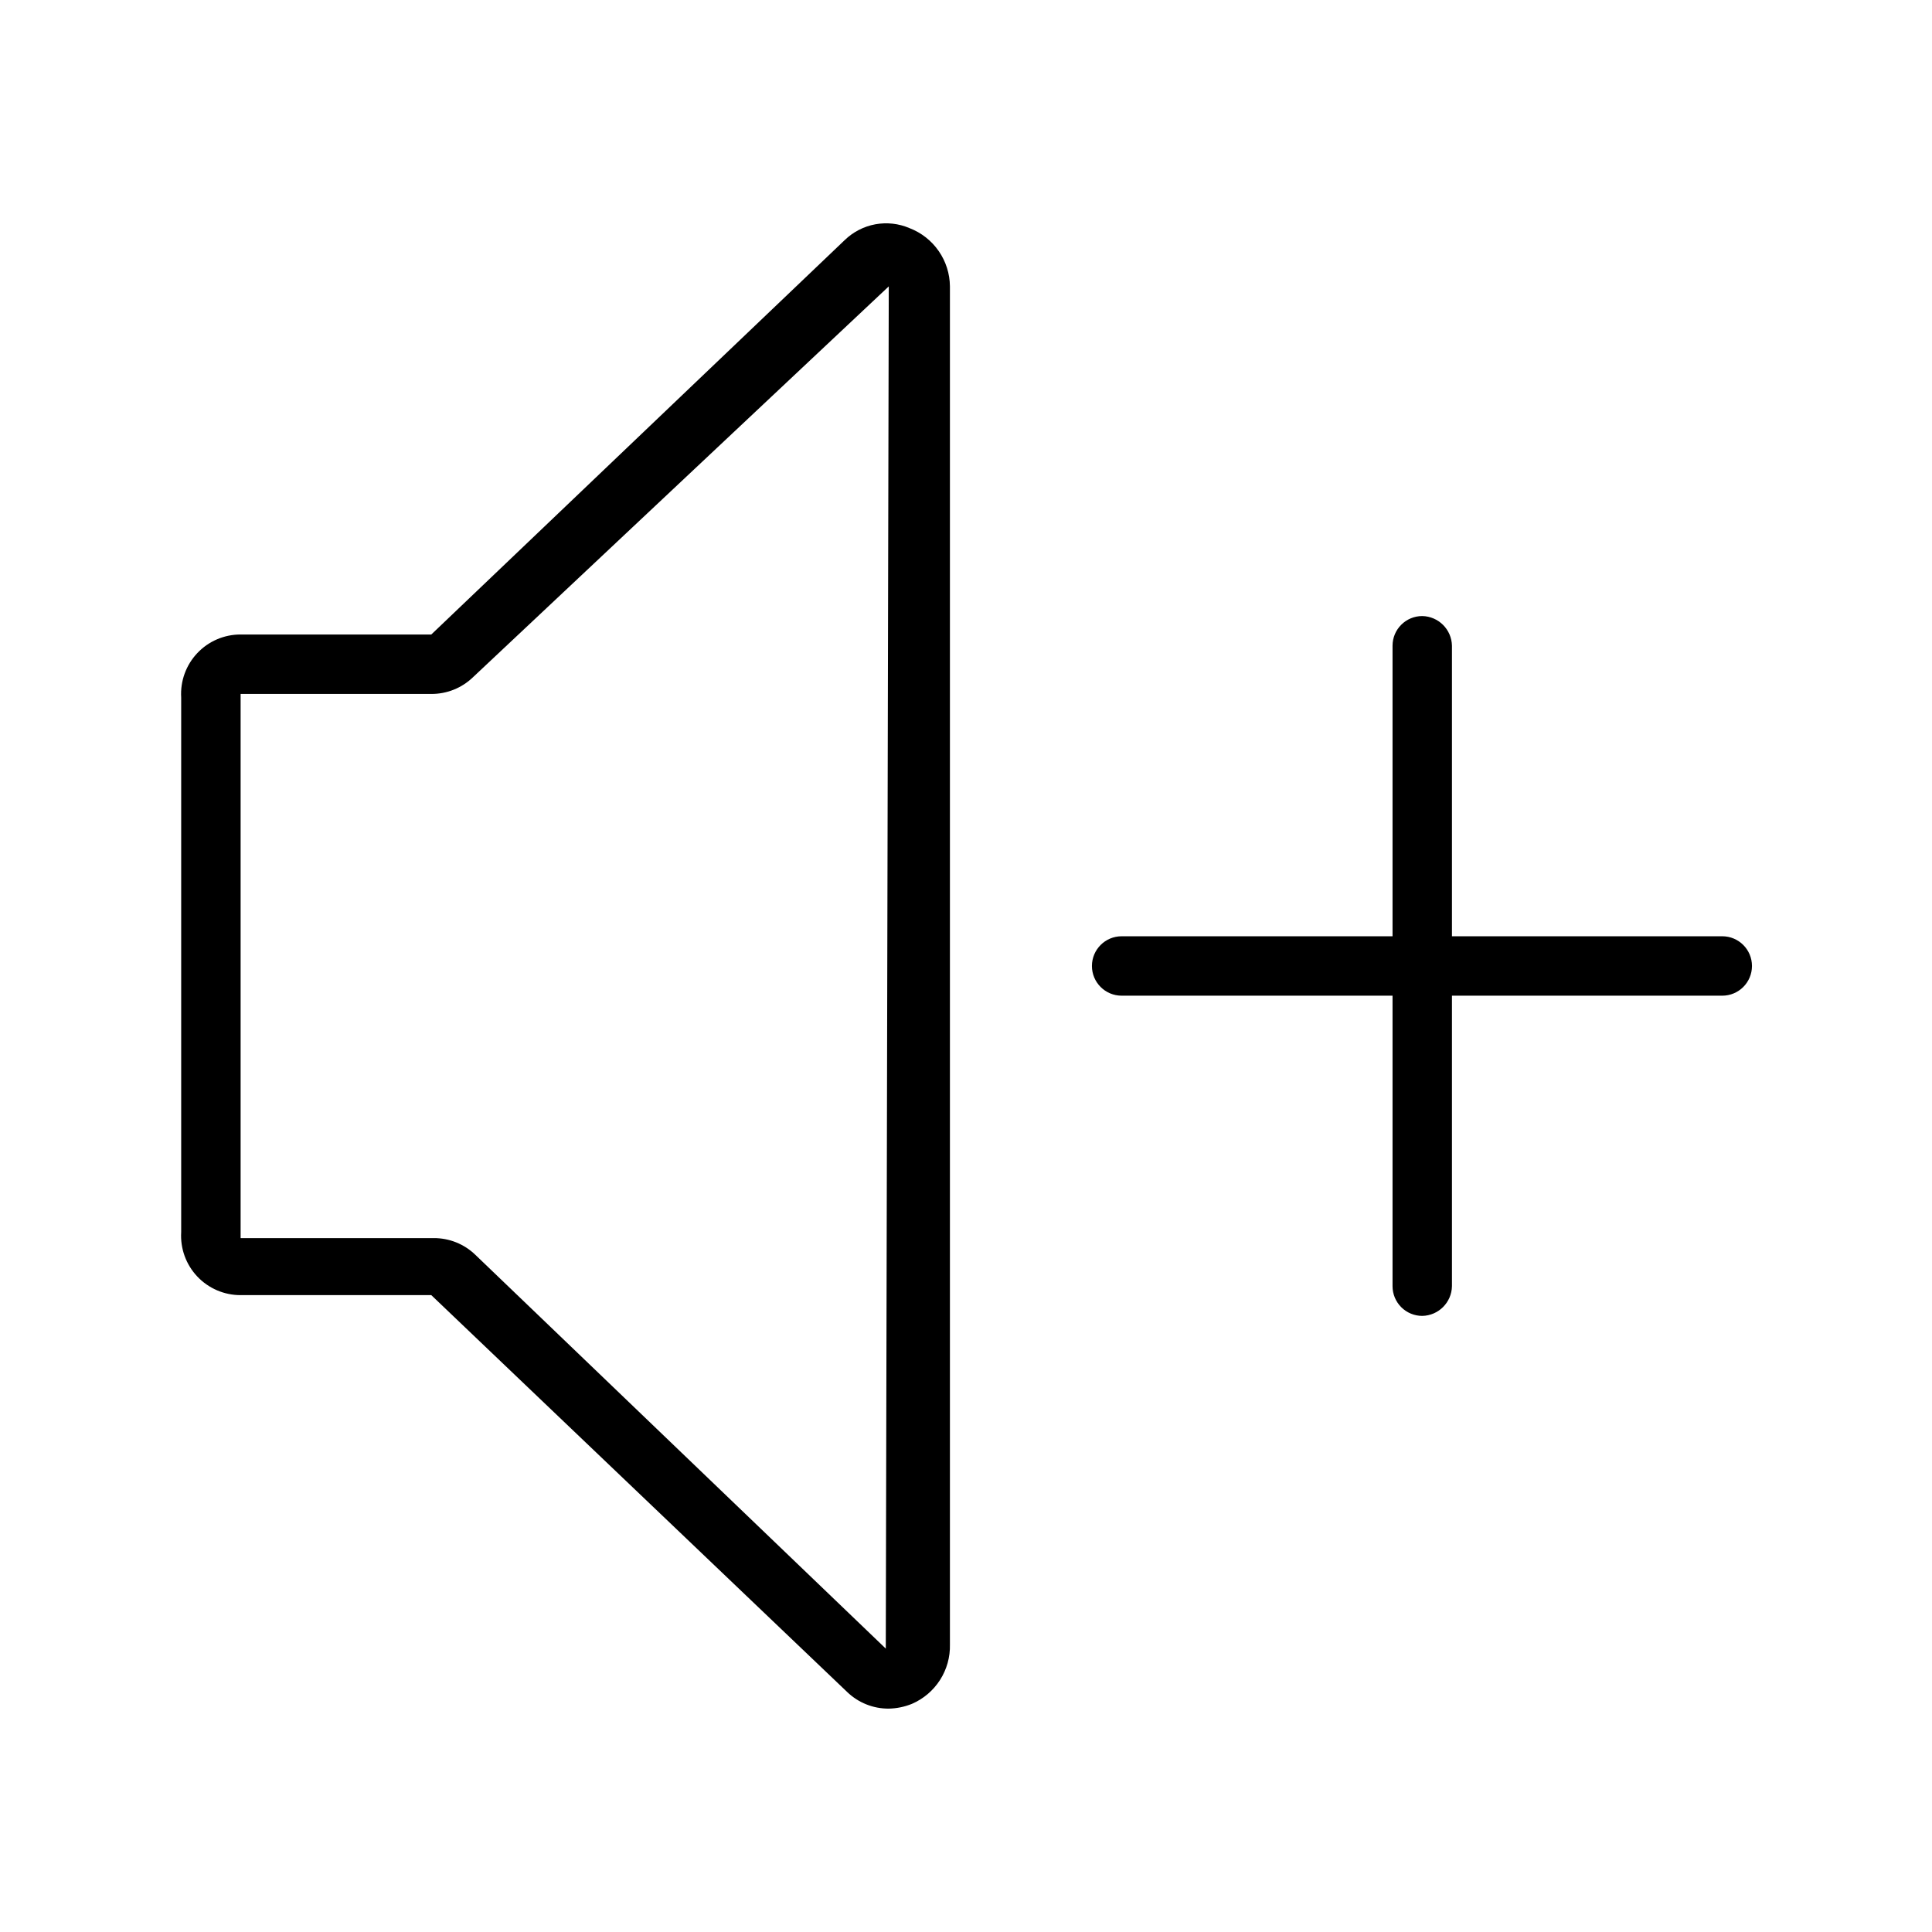
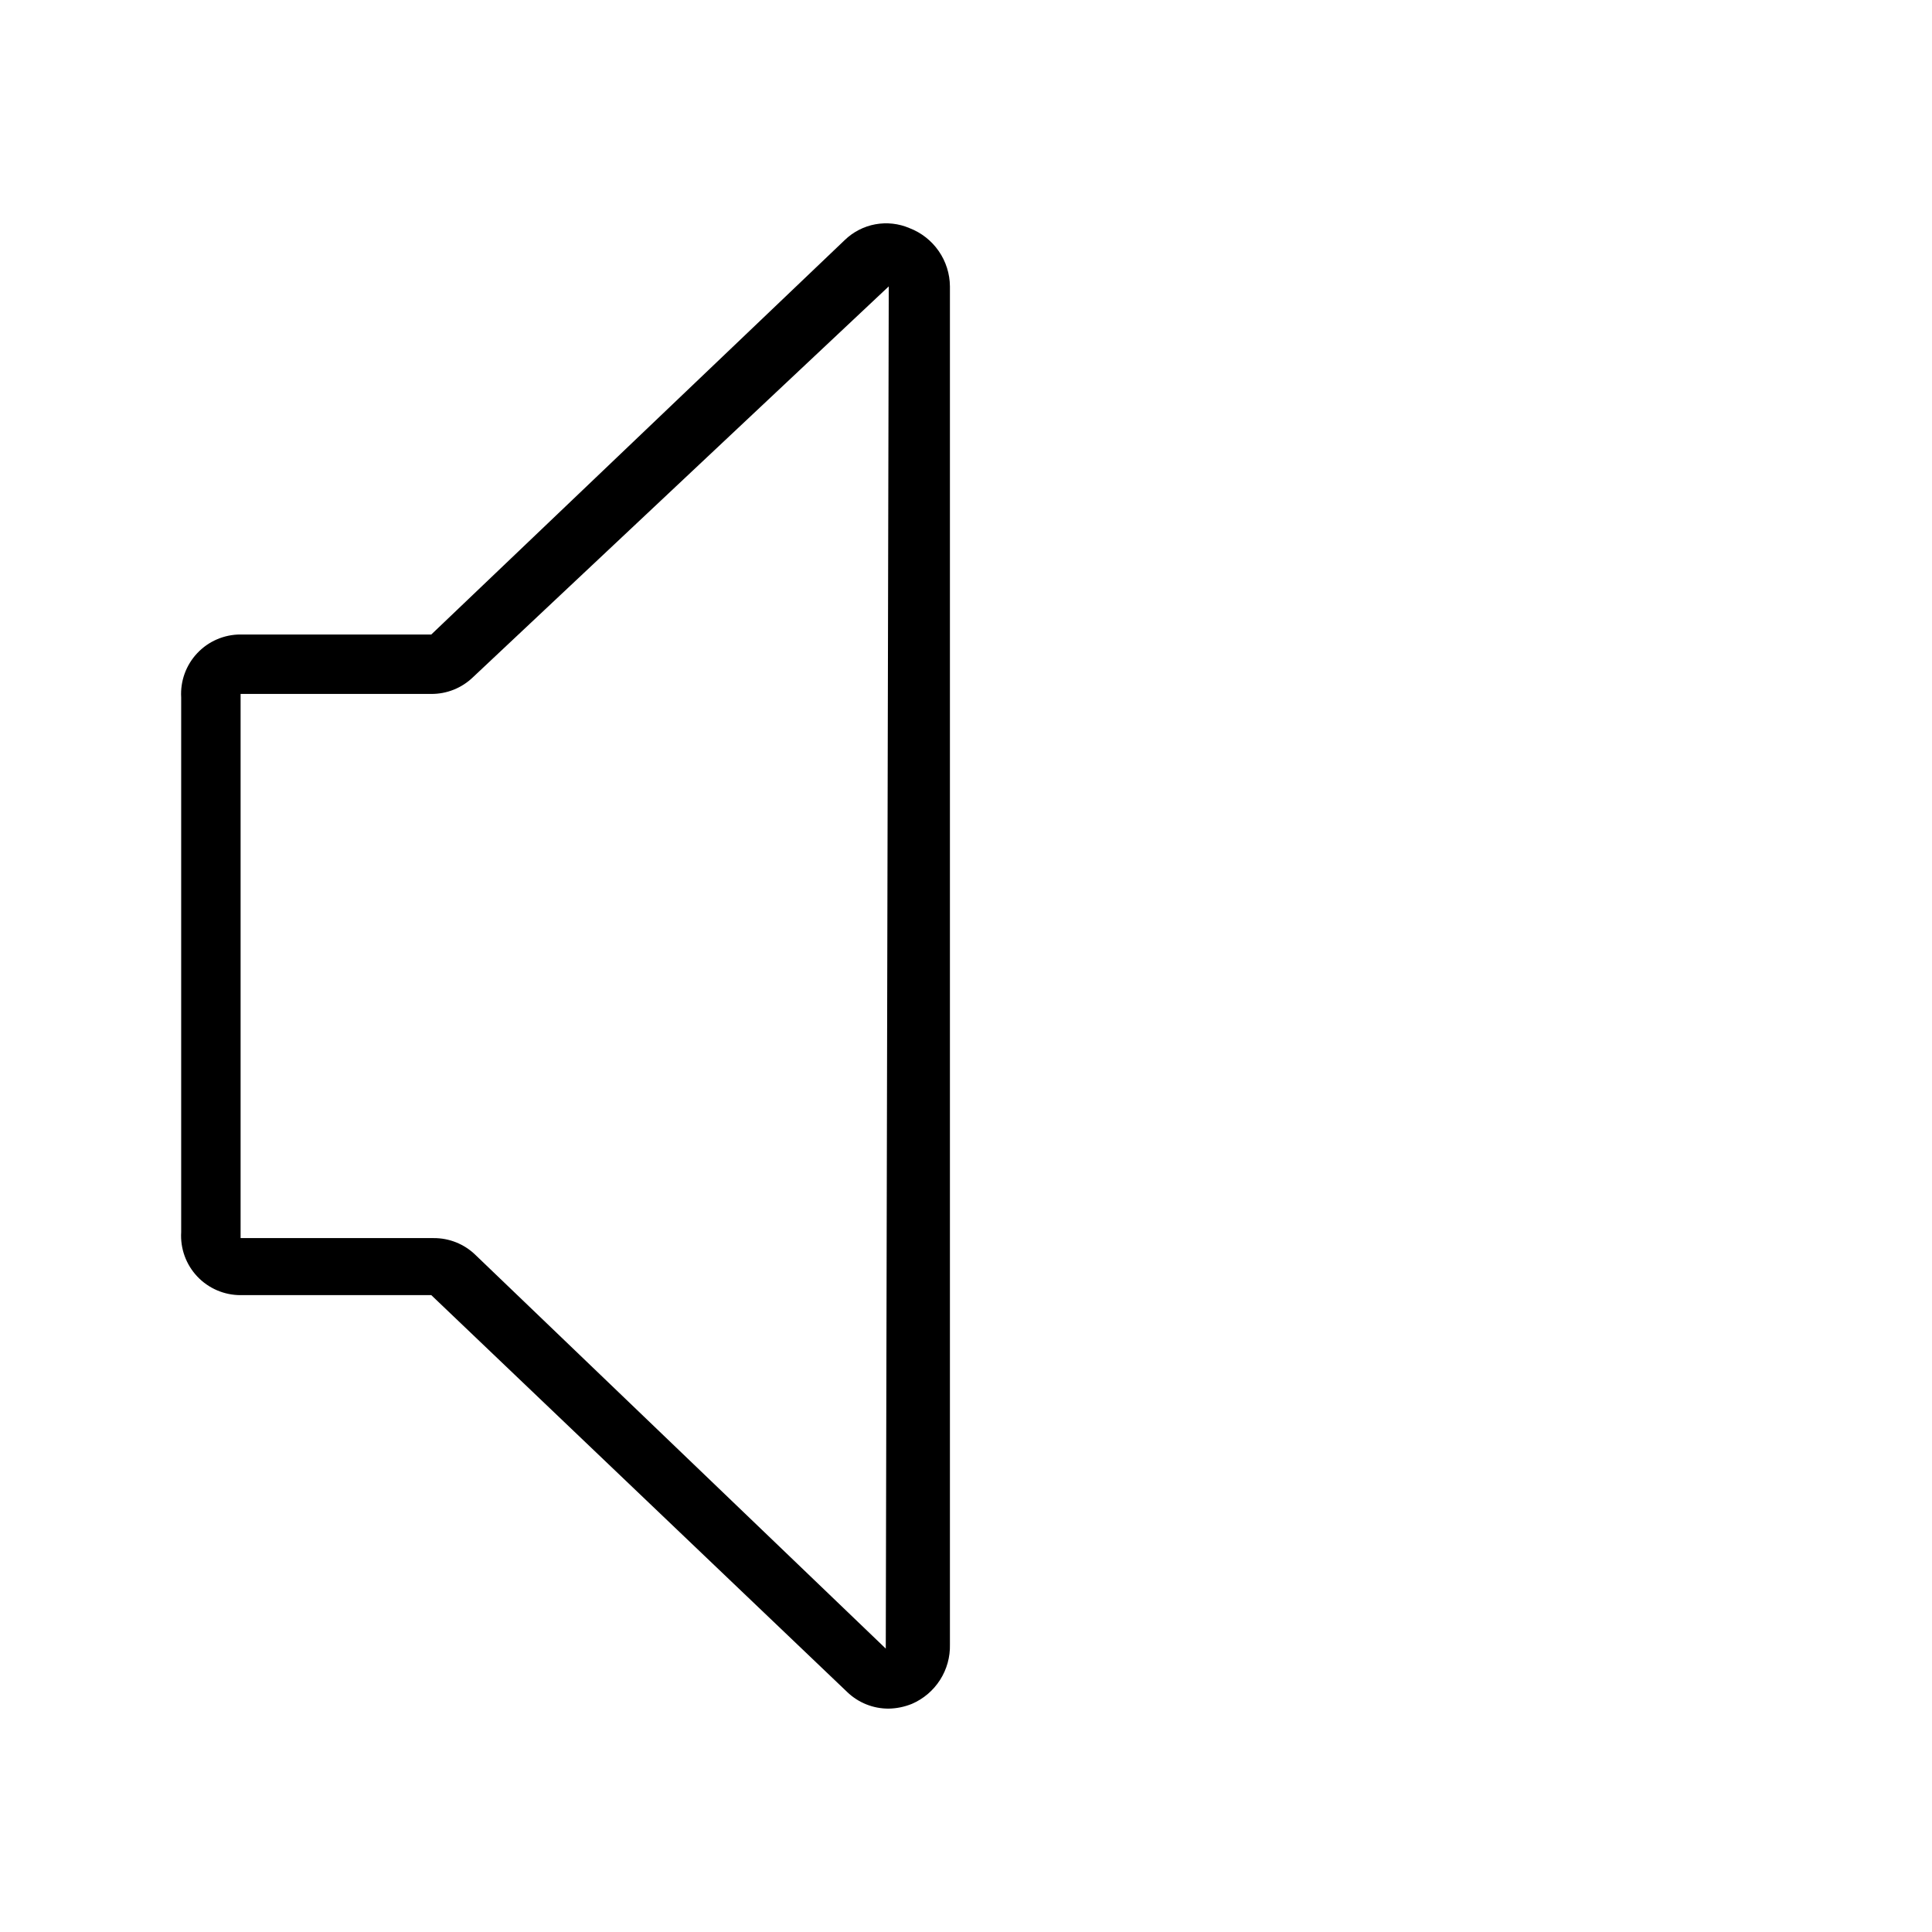
<svg xmlns="http://www.w3.org/2000/svg" fill="#000000" width="800px" height="800px" version="1.1" viewBox="144 144 512 512">
  <g>
-     <path d="m385.04 204.46c-2.856-1.227-6.004-1.578-9.059-1.02-3.051 0.559-5.871 2.012-8.105 4.168l-109.58 104.54h-50.535c-4.348-0.008-8.5 1.777-11.48 4.938-2.984 3.16-4.527 7.414-4.266 11.75v141.7c-0.262 4.336 1.281 8.59 4.266 11.75 2.981 3.16 7.133 4.945 11.48 4.938h50.535l110.21 105.17c2.957 2.852 6.91 4.434 11.02 4.41 2.106-0.039 4.188-0.469 6.141-1.262 3.059-1.32 5.652-3.523 7.449-6.328 1.797-2.805 2.711-6.086 2.625-9.414v-359.91c-0.027-3.348-1.066-6.613-2.977-9.363-1.906-2.75-4.602-4.867-7.727-6.066zm-6.297 376.44-108.79-104.38c-2.957-2.852-6.914-4.434-11.02-4.41h-51.168v-144.21h50.535c4.109 0.023 8.062-1.559 11.023-4.406l110.21-103.6z" />
-     <path d="m600.42 392.12h-71.637v-76.988c-0.086-4.312-3.559-7.785-7.871-7.871-4.348 0-7.875 3.523-7.875 7.871v76.988h-71.793c-4.348 0-7.871 3.527-7.871 7.875s3.523 7.871 7.871 7.871h71.793v76.988c0 2.086 0.832 4.09 2.309 5.566 1.477 1.477 3.477 2.305 5.566 2.305 4.312-0.082 7.785-3.559 7.871-7.871v-76.988h71.637c4.348 0 7.871-3.523 7.871-7.871s-3.523-7.875-7.871-7.875z" />
+     <path d="m385.04 204.46c-2.856-1.227-6.004-1.578-9.059-1.02-3.051 0.559-5.871 2.012-8.105 4.168l-109.58 104.54h-50.535c-4.348-0.008-8.5 1.777-11.48 4.938-2.984 3.16-4.527 7.414-4.266 11.75v141.7c-0.262 4.336 1.281 8.59 4.266 11.75 2.981 3.16 7.133 4.945 11.48 4.938h50.535l110.21 105.17c2.957 2.852 6.91 4.434 11.02 4.41 2.106-0.039 4.188-0.469 6.141-1.262 3.059-1.32 5.652-3.523 7.449-6.328 1.797-2.805 2.711-6.086 2.625-9.414v-359.91c-0.027-3.348-1.066-6.613-2.977-9.363-1.906-2.75-4.602-4.867-7.727-6.066m-6.297 376.44-108.79-104.38c-2.957-2.852-6.914-4.434-11.02-4.41h-51.168v-144.21h50.535c4.109 0.023 8.062-1.559 11.023-4.406l110.21-103.6z" />
  </g>
</svg>